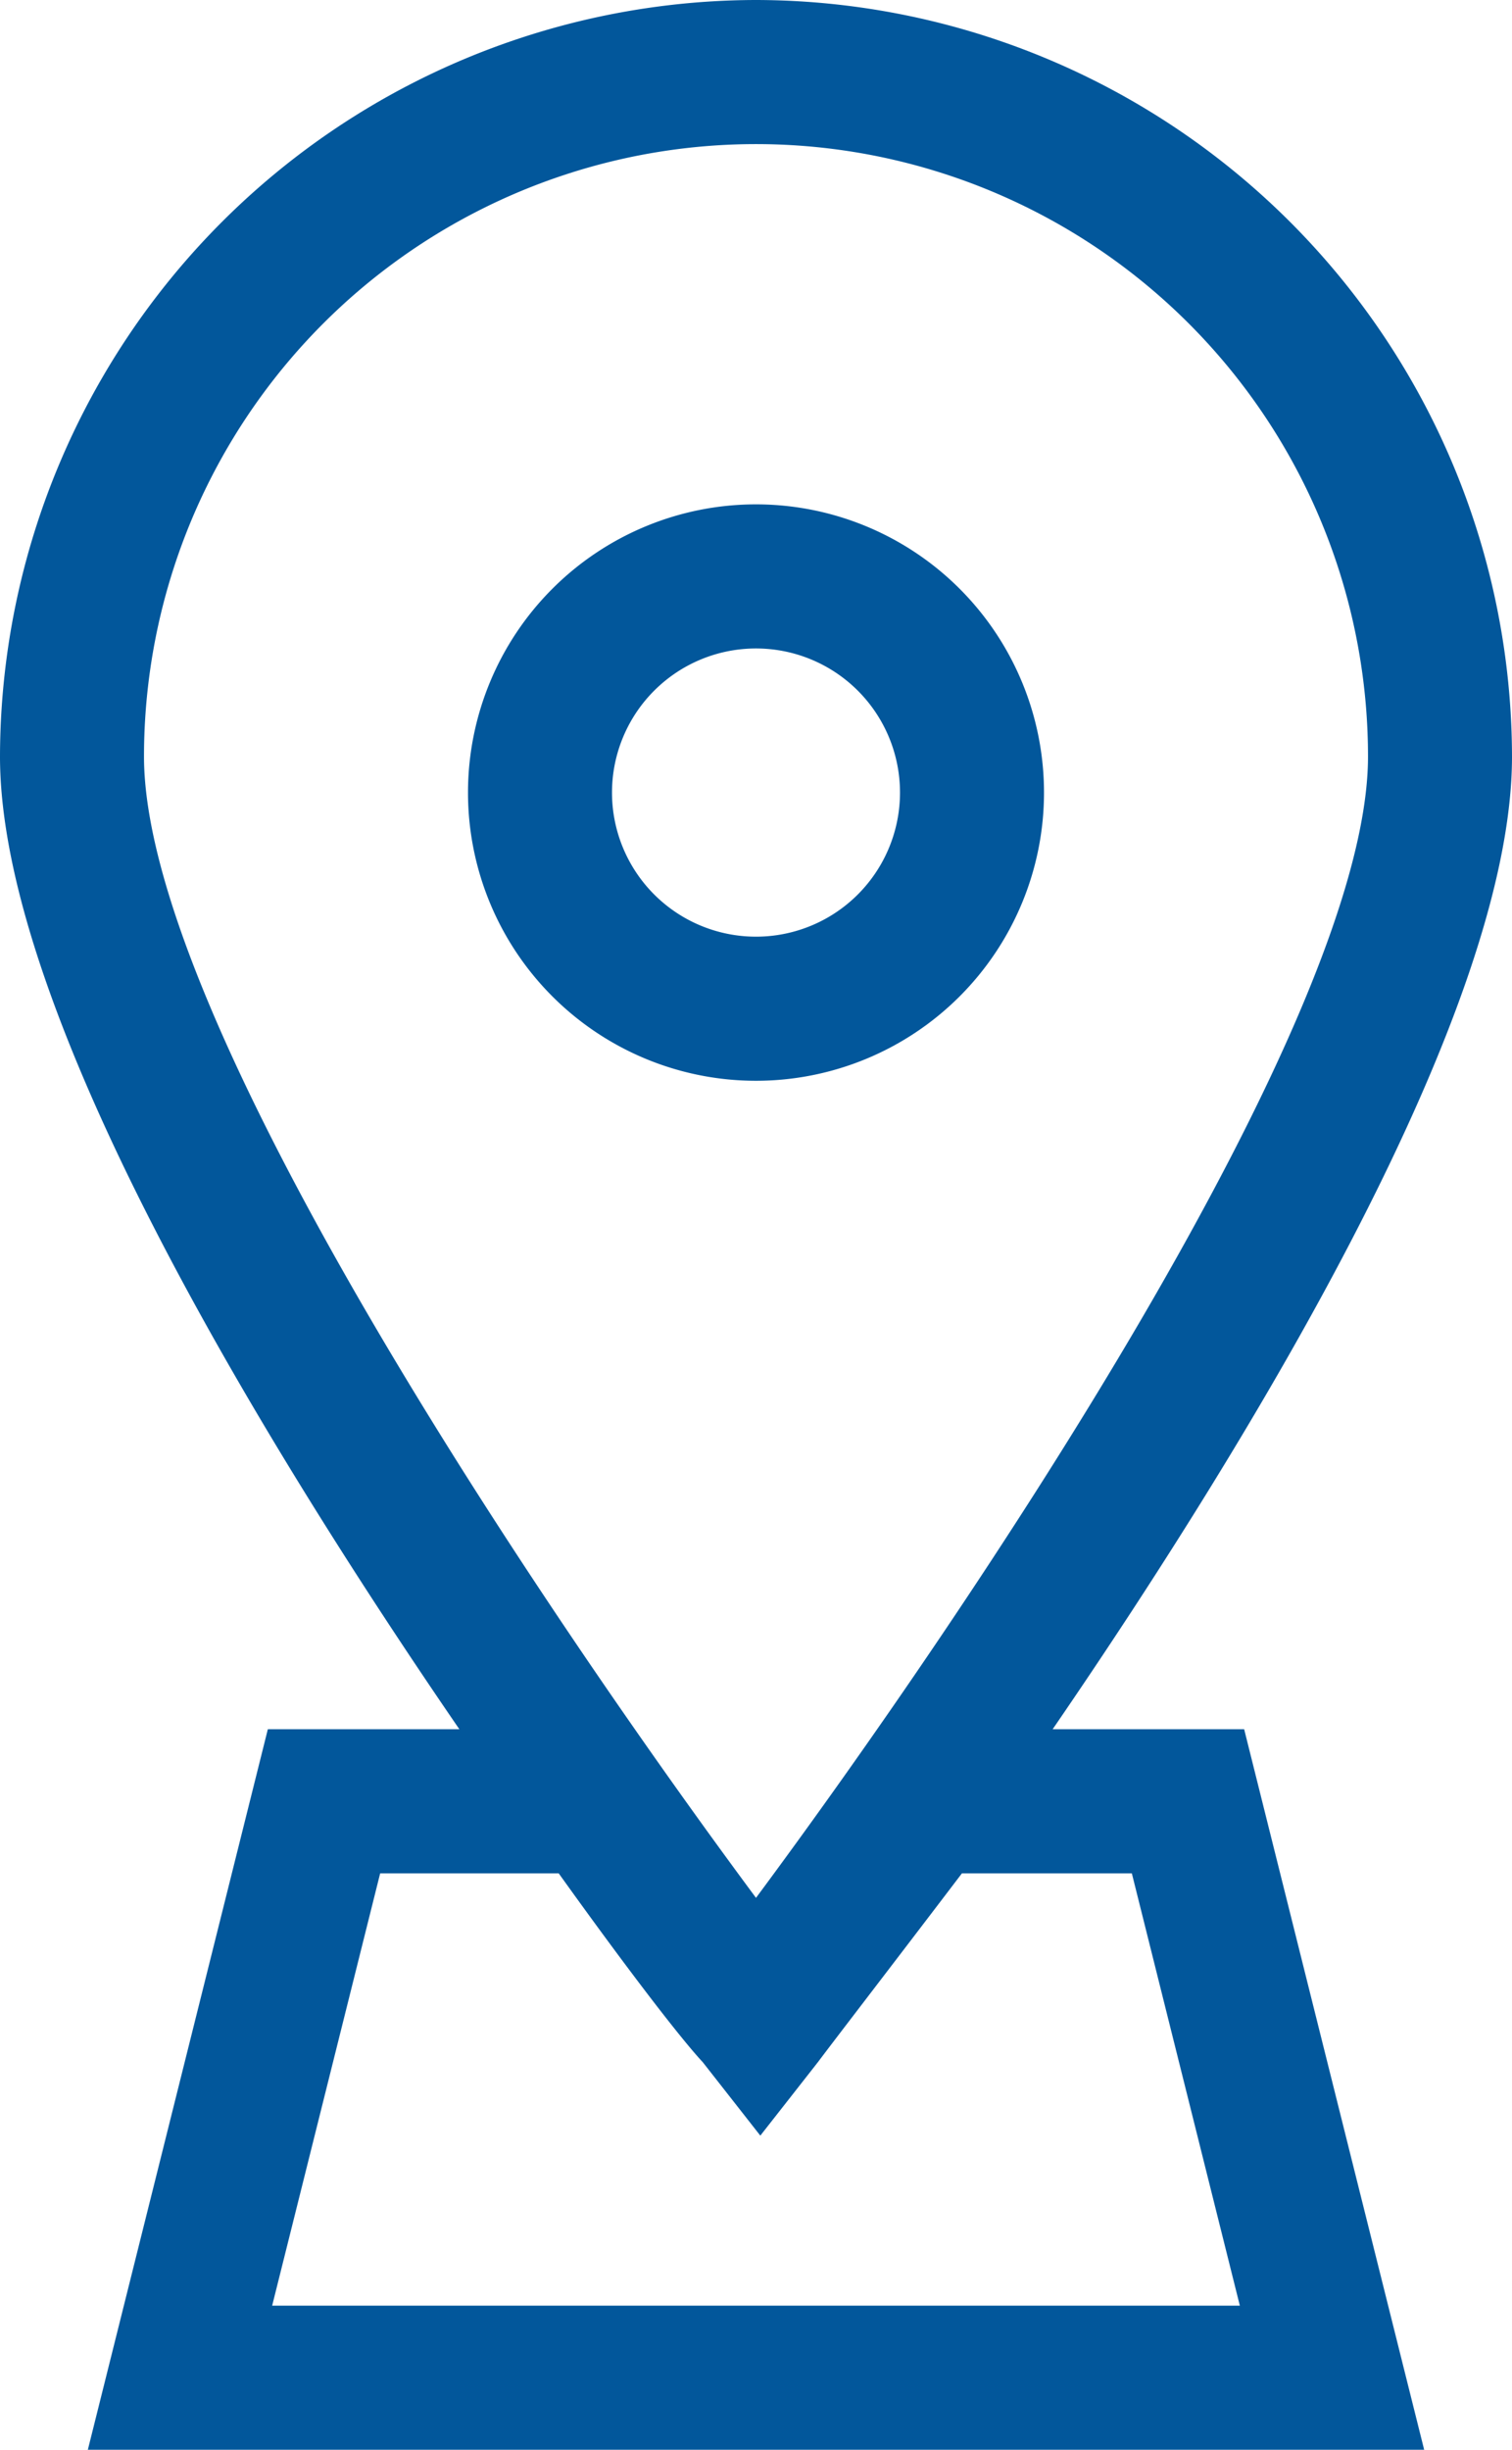
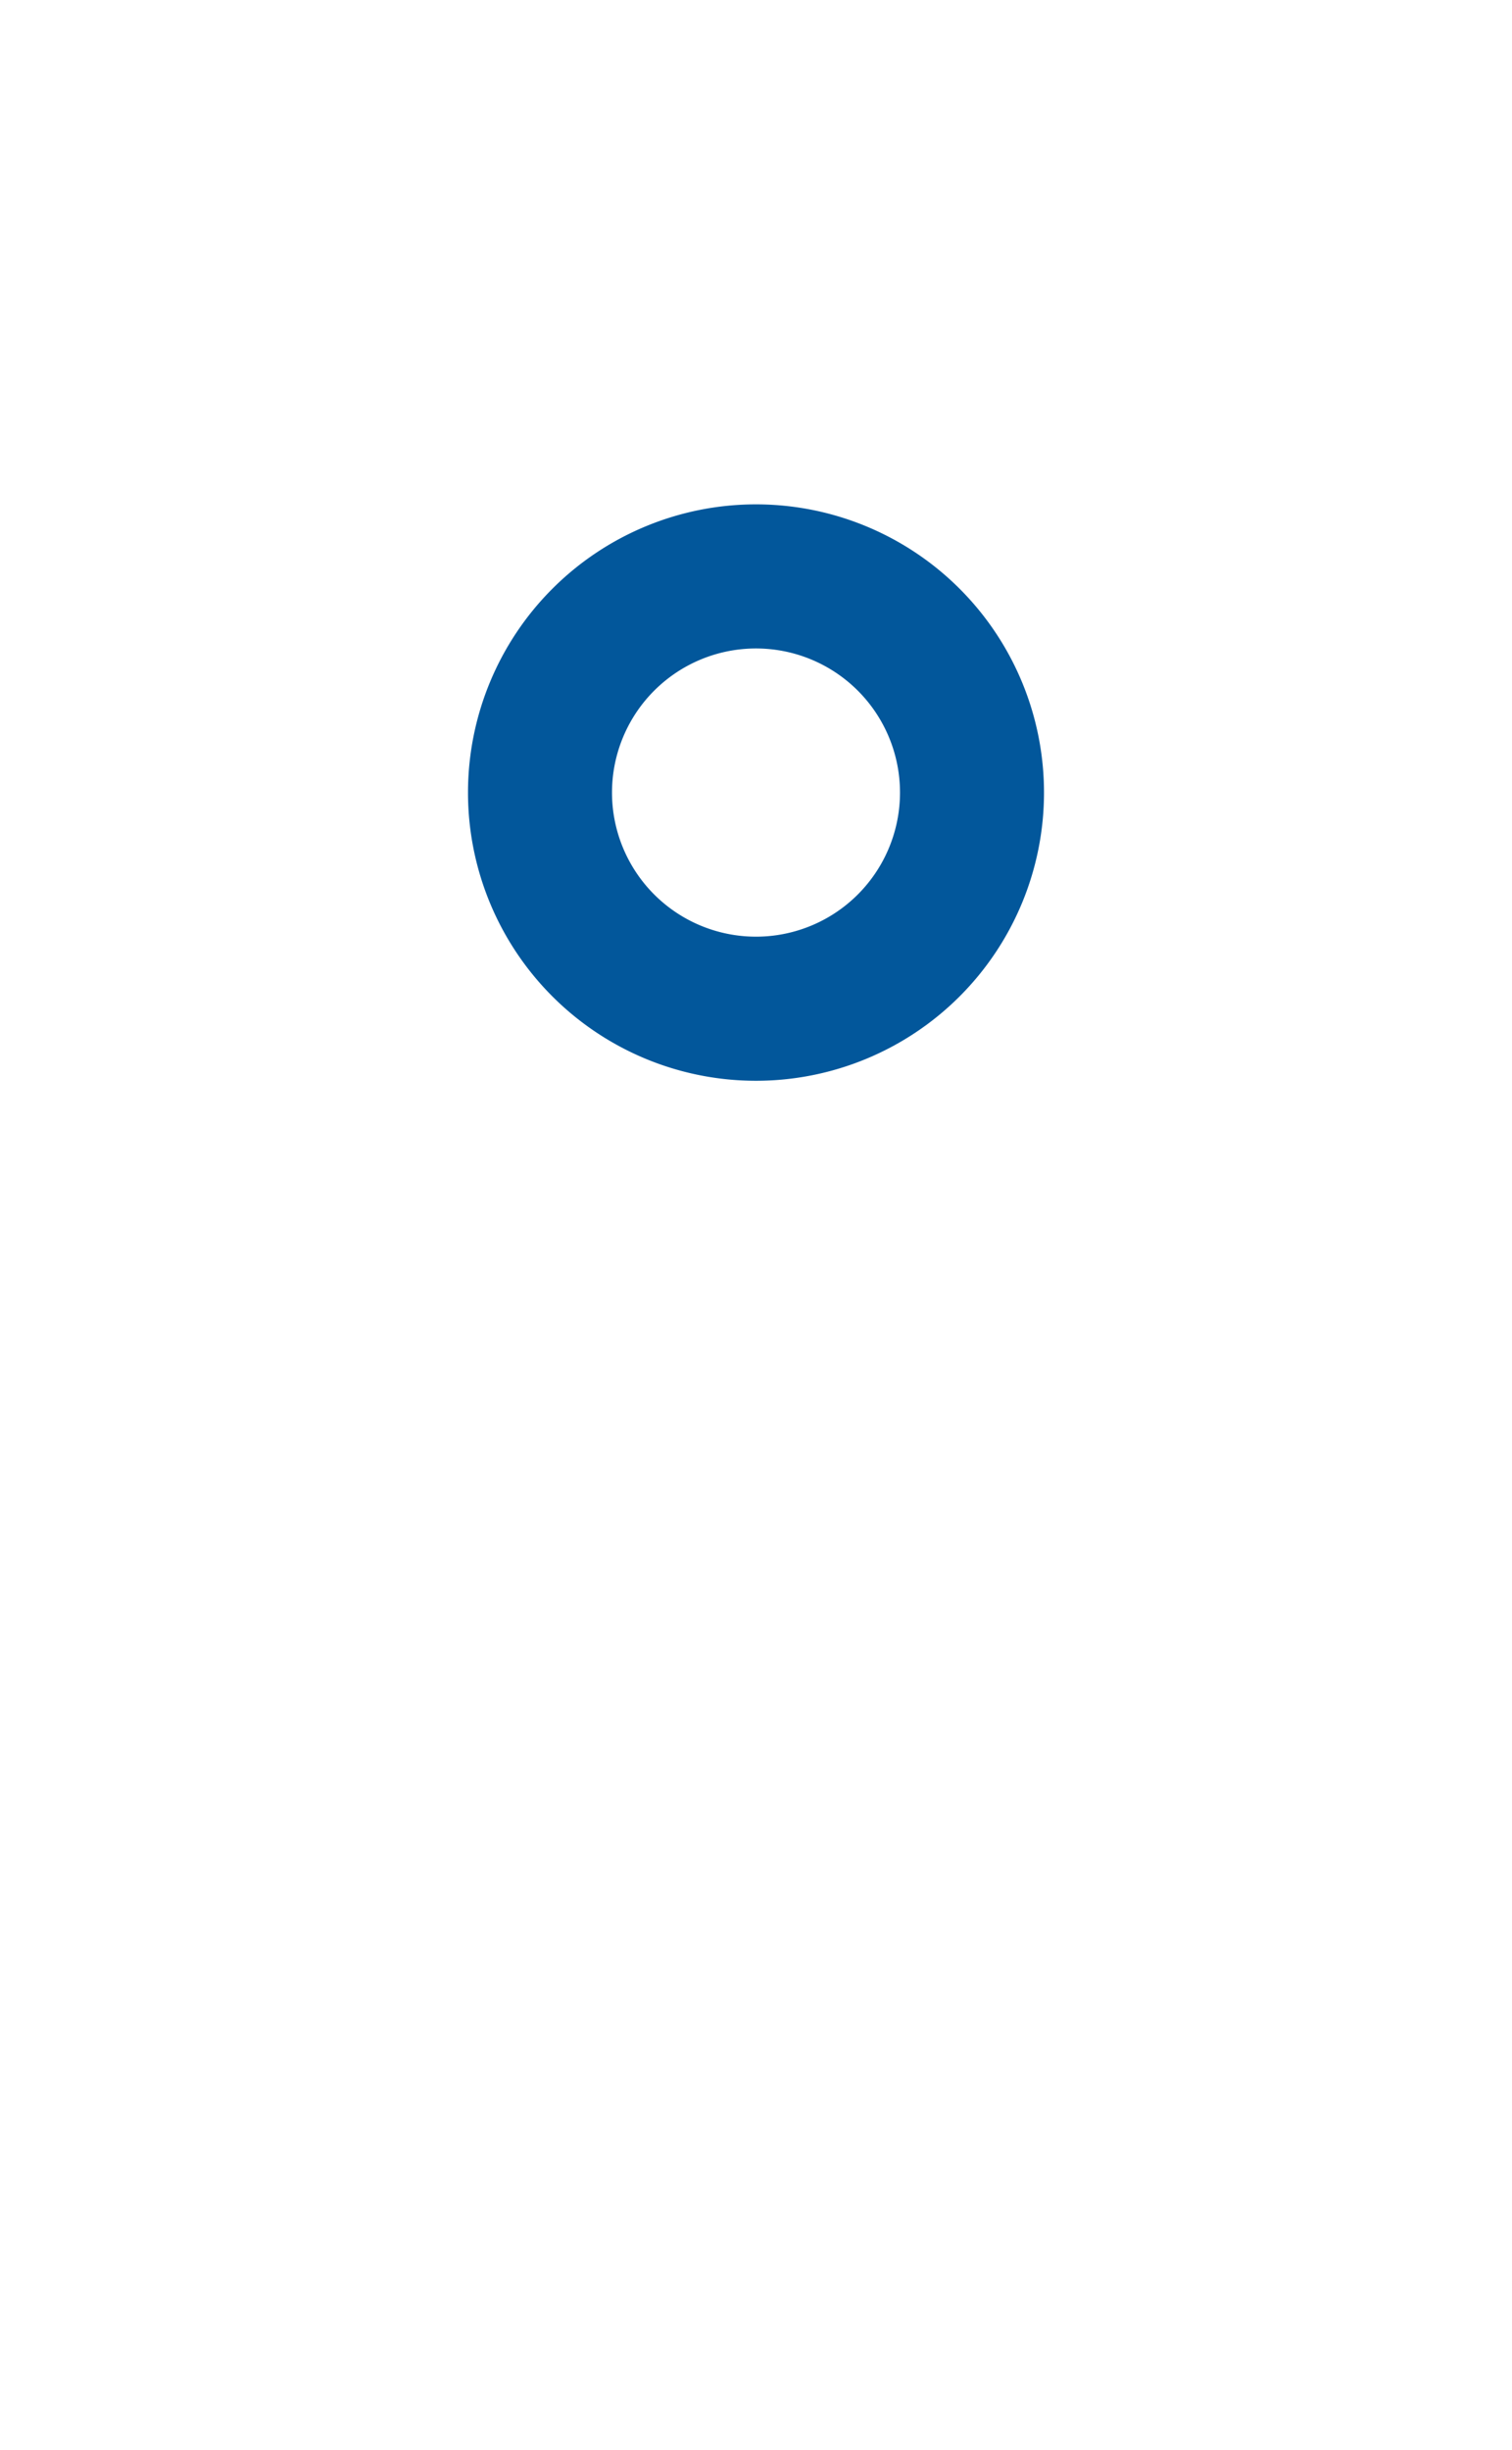
<svg xmlns="http://www.w3.org/2000/svg" fill="#02579b" height="17" preserveAspectRatio="xMidYMid meet" version="1" viewBox="-0.0 -0.0 10.5 17.0" width="10.5" zoomAndPan="magnify">
  <g id="change1_1">
-     <path d="M5.25,0A5.26,5.26,0,0,0,0,5.25C0,7,1.77,9.93,3.19,12H1.86L.61,17H9.89L8.64,12H7.31C8.73,9.93,10.5,7,10.5,5.25A5.26,5.26,0,0,0,5.25,0ZM7.86,13l.75,3H1.89l.75-3H3.88c.48.67.85,1.15,1,1.31l.4.51.4-.51c.12-.16.49-.64,1-1.31Zm-2.61.17C3.78,11.19,1,7.08,1,5.25a4.25,4.25,0,0,1,8.5,0C9.5,7.08,6.72,11.19,5.25,13.17Z" fill="inherit" />
    <path d="M5.25,3.5a2,2,0,1,0,2,2A2,2,0,0,0,5.25,3.5Zm0,3a1,1,0,1,1,1-1A1,1,0,0,1,5.25,6.5Z" fill="inherit" />
  </g>
</svg>